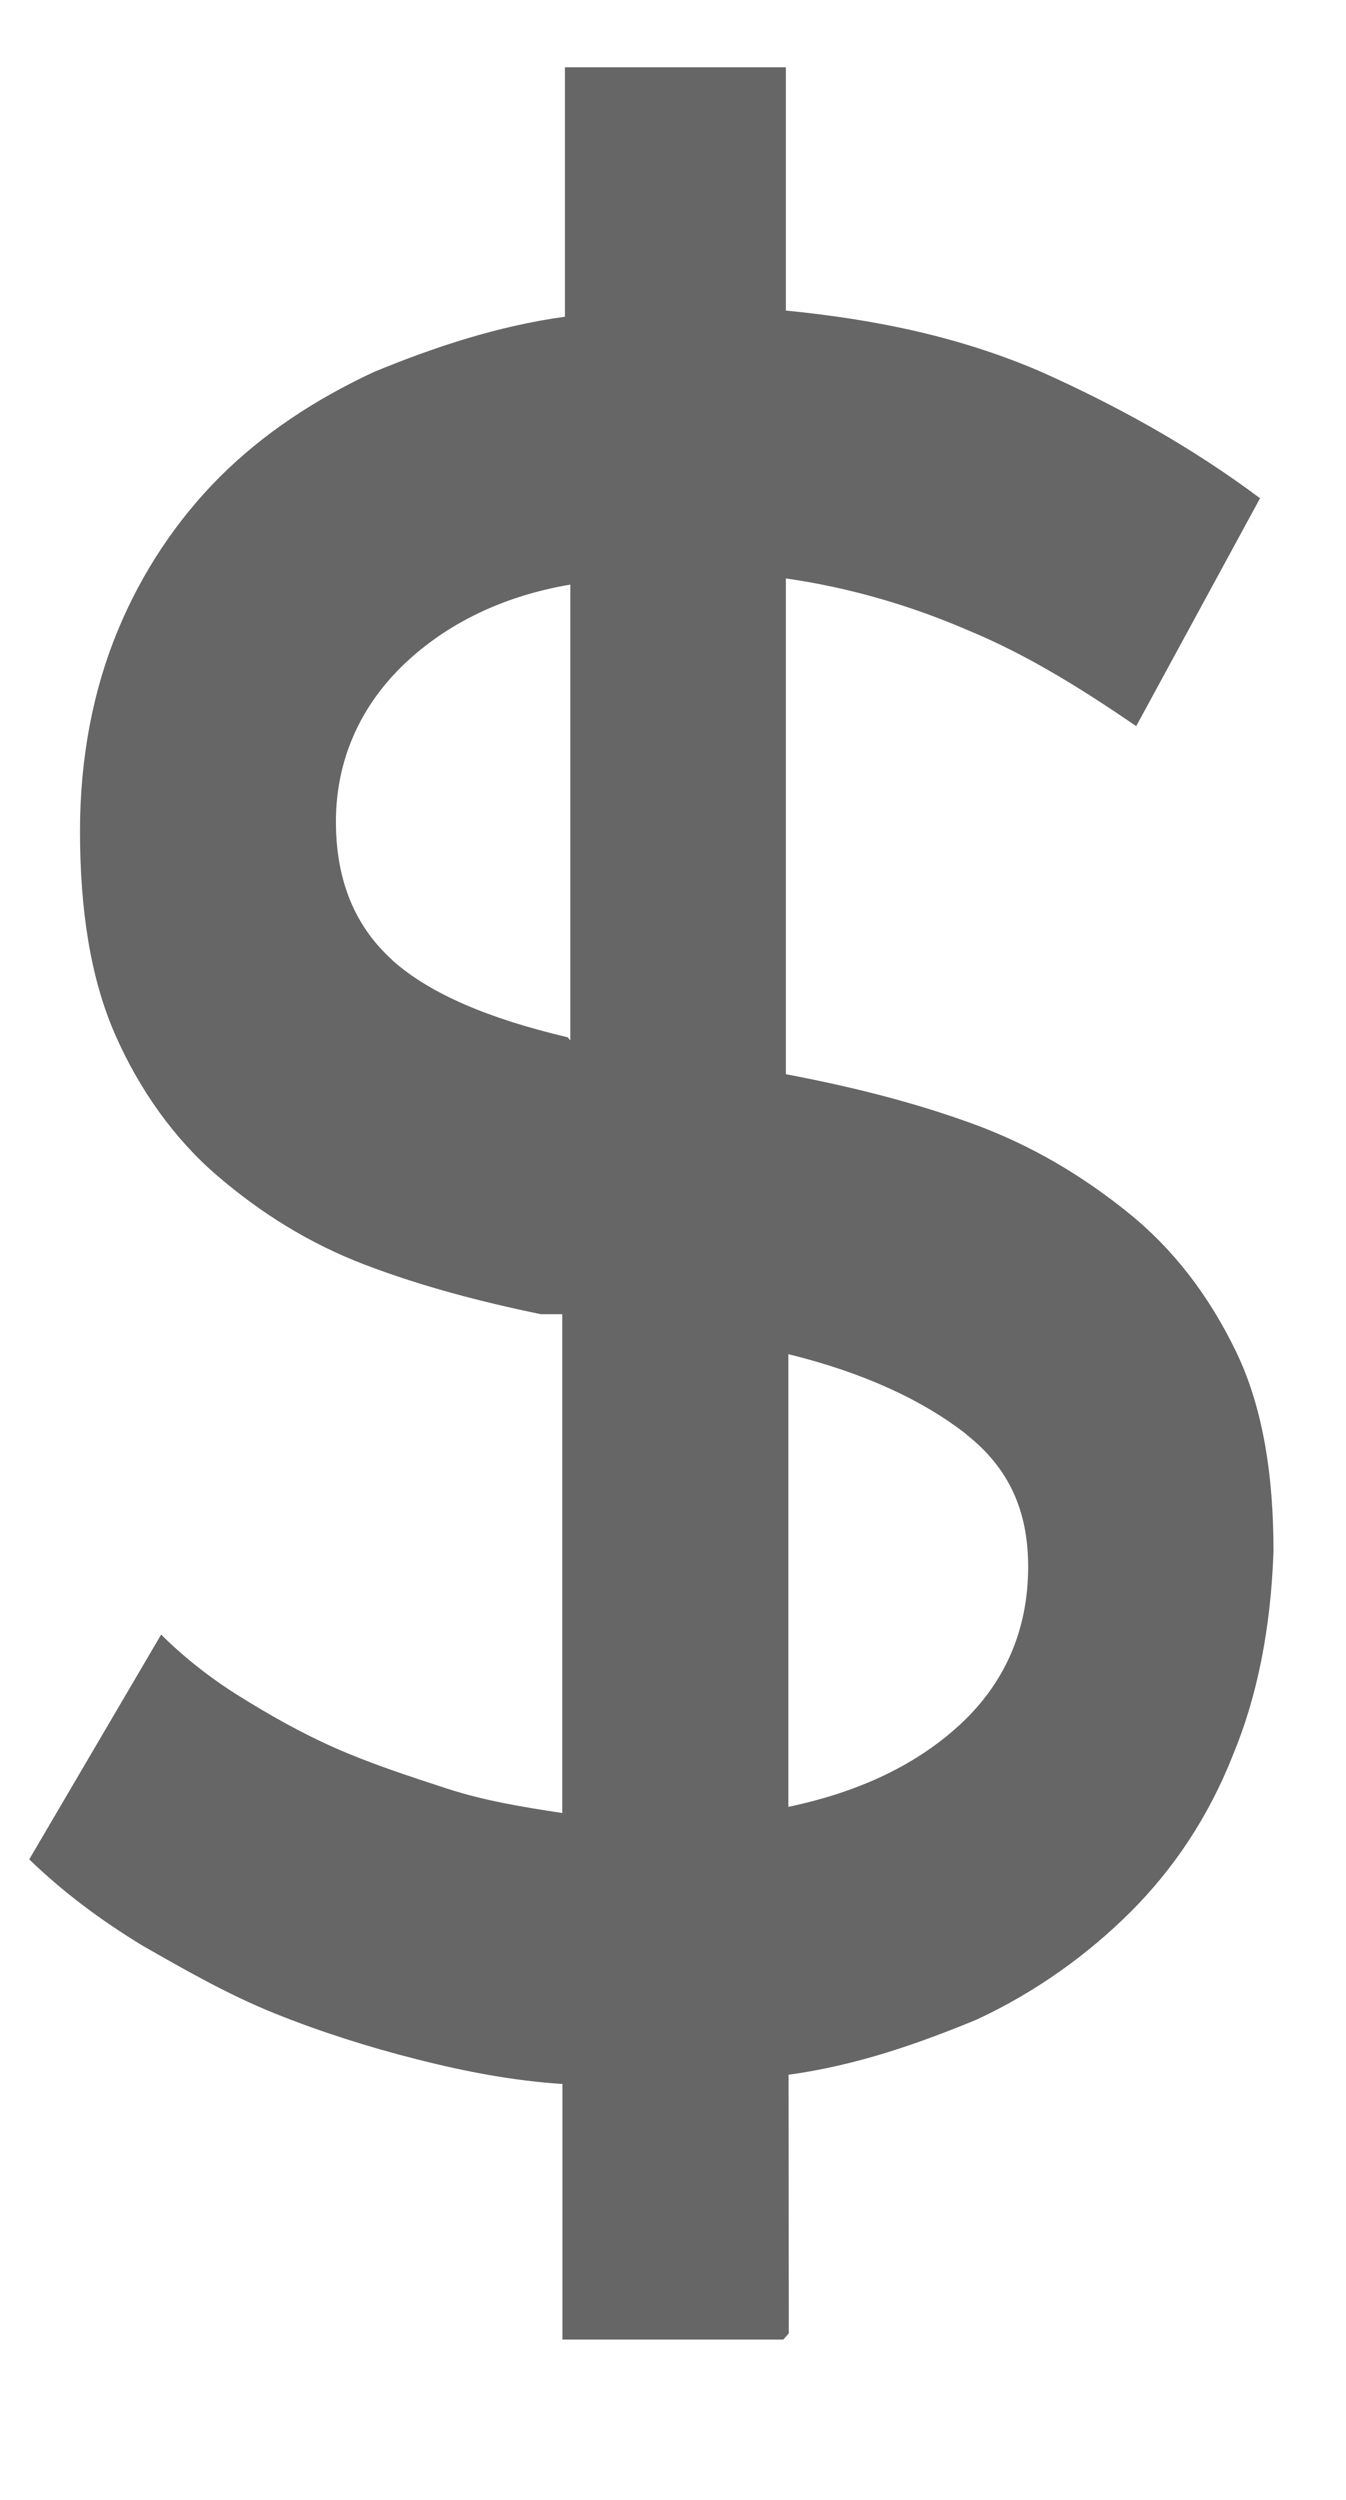
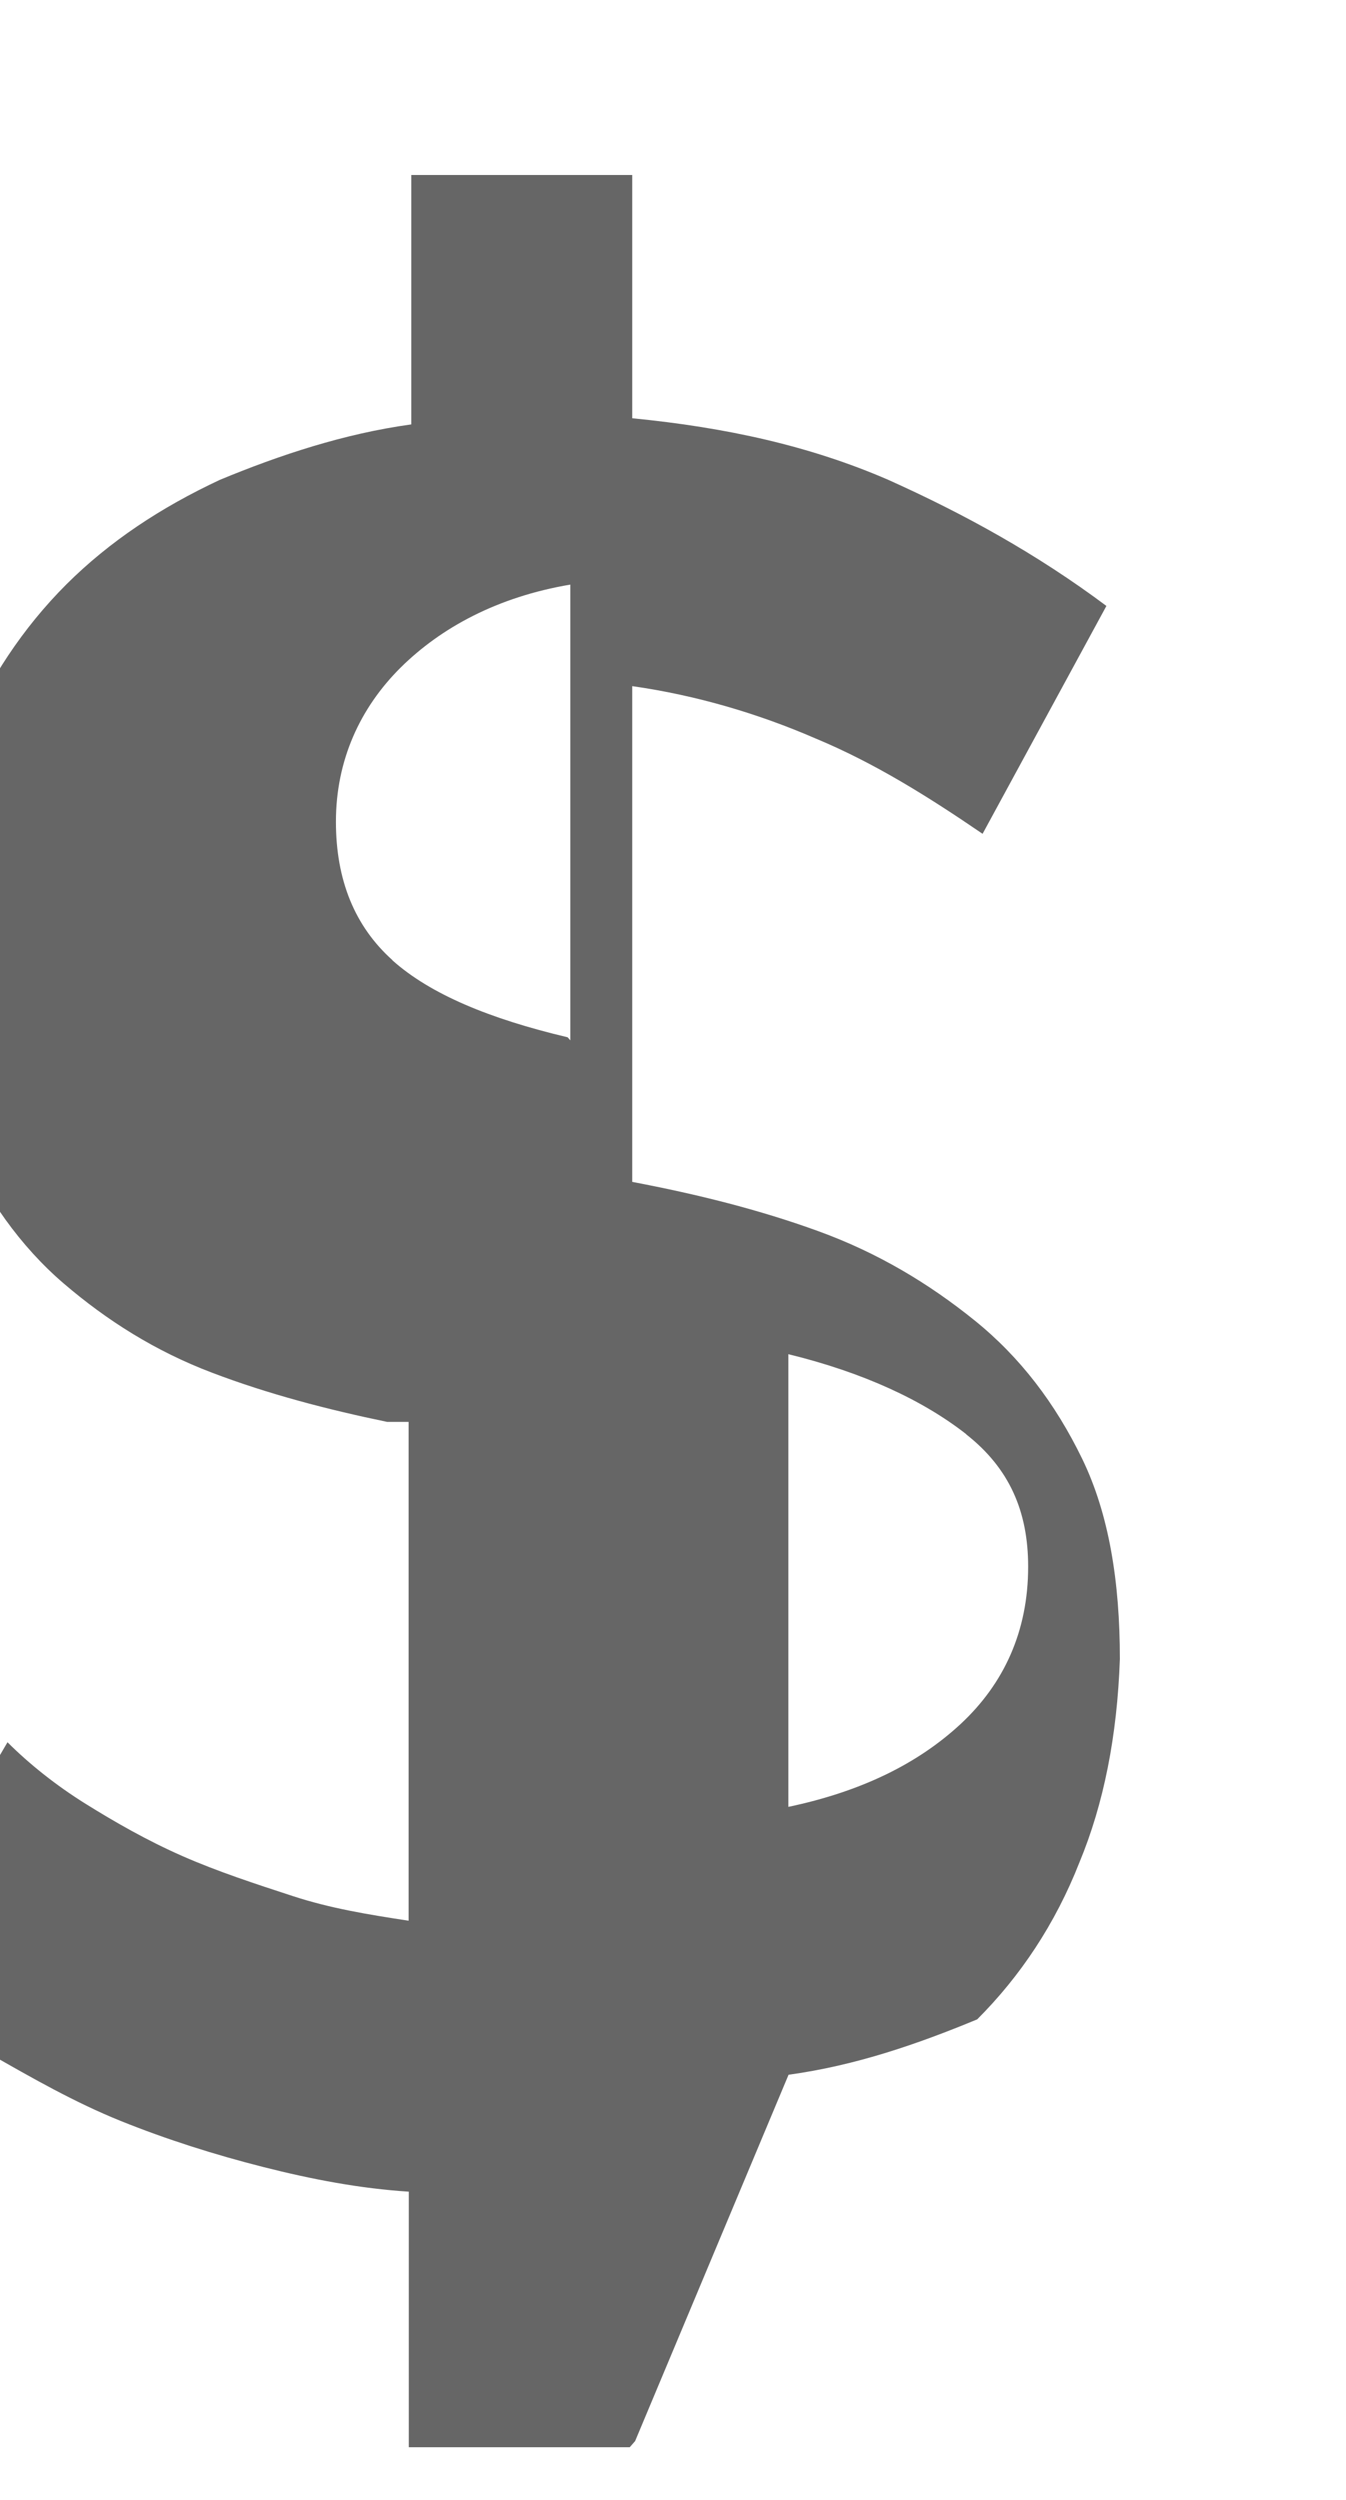
<svg xmlns="http://www.w3.org/2000/svg" id="SVGDoc638766a92b072" width="7px" height="13px" version="1.1" viewBox="0 0 7 13" aria-hidden="true">
  <defs>
    <linearGradient class="cerosgradient" data-cerosgradient="true" id="CerosGradient_id5fe4db6b4" gradientUnits="userSpaceOnUse" x1="50%" y1="100%" x2="50%" y2="0%">
      <stop offset="0%" stop-color="#d1d1d1" />
      <stop offset="100%" stop-color="#d1d1d1" />
    </linearGradient>
    <linearGradient />
  </defs>
  <g>
    <g clip-path="url(#clip-E7ED3F6D-8AA8-4519-B1EB-4A7687195DD1)">
-       <path d="M5.025,7.459c0.224,0.176 0.322,0.4 0.322,0.688c0,0.336 -0.126,0.608 -0.35,0.817c-0.224,0.208 -0.518,0.352 -0.897,0.432v-2.354c0.392,0.096 0.7,0.24 0.925,0.416zM2.041,4.993c-0.196,-0.176 -0.294,-0.416 -0.294,-0.72c0,-0.32 0.126,-0.592 0.336,-0.801c0.21,-0.208 0.504,-0.368 0.883,-0.432v2.37l-0.014,-0.016c-0.406,-0.096 -0.714,-0.224 -0.911,-0.4zM4.101,10.789c0.35,-0.048 0.672,-0.16 0.981,-0.288c0.308,-0.144 0.574,-0.336 0.799,-0.56c0.224,-0.224 0.406,-0.496 0.532,-0.817c0.126,-0.304 0.196,-0.656 0.21,-1.057c0,-0.4 -0.056,-0.752 -0.196,-1.041c-0.14,-0.288 -0.322,-0.528 -0.56,-0.72c-0.238,-0.192 -0.504,-0.352 -0.813,-0.464c-0.308,-0.112 -0.63,-0.192 -0.967,-0.256v-2.578c0.336,0.048 0.658,0.144 0.953,0.272c0.308,0.128 0.588,0.304 0.869,0.496l0.644,-1.185c-0.364,-0.272 -0.743,-0.48 -1.135,-0.656c-0.406,-0.176 -0.841,-0.272 -1.331,-0.32v-1.265h-1.149v1.297c-0.35,0.048 -0.686,0.16 -0.995,0.288c-0.308,0.144 -0.574,0.32 -0.799,0.544c-0.224,0.224 -0.406,0.496 -0.532,0.801c-0.126,0.304 -0.196,0.656 -0.196,1.041c0,0.416 0.056,0.769 0.182,1.057c0.126,0.288 0.308,0.544 0.532,0.736c0.224,0.192 0.476,0.352 0.771,0.464c0.294,0.112 0.602,0.192 0.911,0.256h0.112v2.594c-0.21,-0.032 -0.406,-0.064 -0.602,-0.128c-0.196,-0.064 -0.392,-0.128 -0.574,-0.208c-0.182,-0.08 -0.35,-0.176 -0.504,-0.272c-0.154,-0.096 -0.294,-0.208 -0.406,-0.32l-0.686,1.169c0.182,0.176 0.378,0.32 0.588,0.448c0.224,0.128 0.448,0.256 0.686,0.352c0.238,0.096 0.49,0.176 0.743,0.24c0.252,0.064 0.504,0.112 0.756,0.128v1.329h1.149l0.028,-0.032z" fill="#666666" fill-opacity="1" />
+       <path d="M5.025,7.459c0.224,0.176 0.322,0.4 0.322,0.688c0,0.336 -0.126,0.608 -0.35,0.817c-0.224,0.208 -0.518,0.352 -0.897,0.432v-2.354c0.392,0.096 0.7,0.24 0.925,0.416zM2.041,4.993c-0.196,-0.176 -0.294,-0.416 -0.294,-0.72c0,-0.32 0.126,-0.592 0.336,-0.801c0.21,-0.208 0.504,-0.368 0.883,-0.432v2.37l-0.014,-0.016c-0.406,-0.096 -0.714,-0.224 -0.911,-0.4zM4.101,10.789c0.35,-0.048 0.672,-0.16 0.981,-0.288c0.224,-0.224 0.406,-0.496 0.532,-0.817c0.126,-0.304 0.196,-0.656 0.21,-1.057c0,-0.4 -0.056,-0.752 -0.196,-1.041c-0.14,-0.288 -0.322,-0.528 -0.56,-0.72c-0.238,-0.192 -0.504,-0.352 -0.813,-0.464c-0.308,-0.112 -0.63,-0.192 -0.967,-0.256v-2.578c0.336,0.048 0.658,0.144 0.953,0.272c0.308,0.128 0.588,0.304 0.869,0.496l0.644,-1.185c-0.364,-0.272 -0.743,-0.48 -1.135,-0.656c-0.406,-0.176 -0.841,-0.272 -1.331,-0.32v-1.265h-1.149v1.297c-0.35,0.048 -0.686,0.16 -0.995,0.288c-0.308,0.144 -0.574,0.32 -0.799,0.544c-0.224,0.224 -0.406,0.496 -0.532,0.801c-0.126,0.304 -0.196,0.656 -0.196,1.041c0,0.416 0.056,0.769 0.182,1.057c0.126,0.288 0.308,0.544 0.532,0.736c0.224,0.192 0.476,0.352 0.771,0.464c0.294,0.112 0.602,0.192 0.911,0.256h0.112v2.594c-0.21,-0.032 -0.406,-0.064 -0.602,-0.128c-0.196,-0.064 -0.392,-0.128 -0.574,-0.208c-0.182,-0.08 -0.35,-0.176 -0.504,-0.272c-0.154,-0.096 -0.294,-0.208 -0.406,-0.32l-0.686,1.169c0.182,0.176 0.378,0.32 0.588,0.448c0.224,0.128 0.448,0.256 0.686,0.352c0.238,0.096 0.49,0.176 0.743,0.24c0.252,0.064 0.504,0.112 0.756,0.128v1.329h1.149l0.028,-0.032z" fill="#666666" fill-opacity="1" />
    </g>
  </g>
</svg>